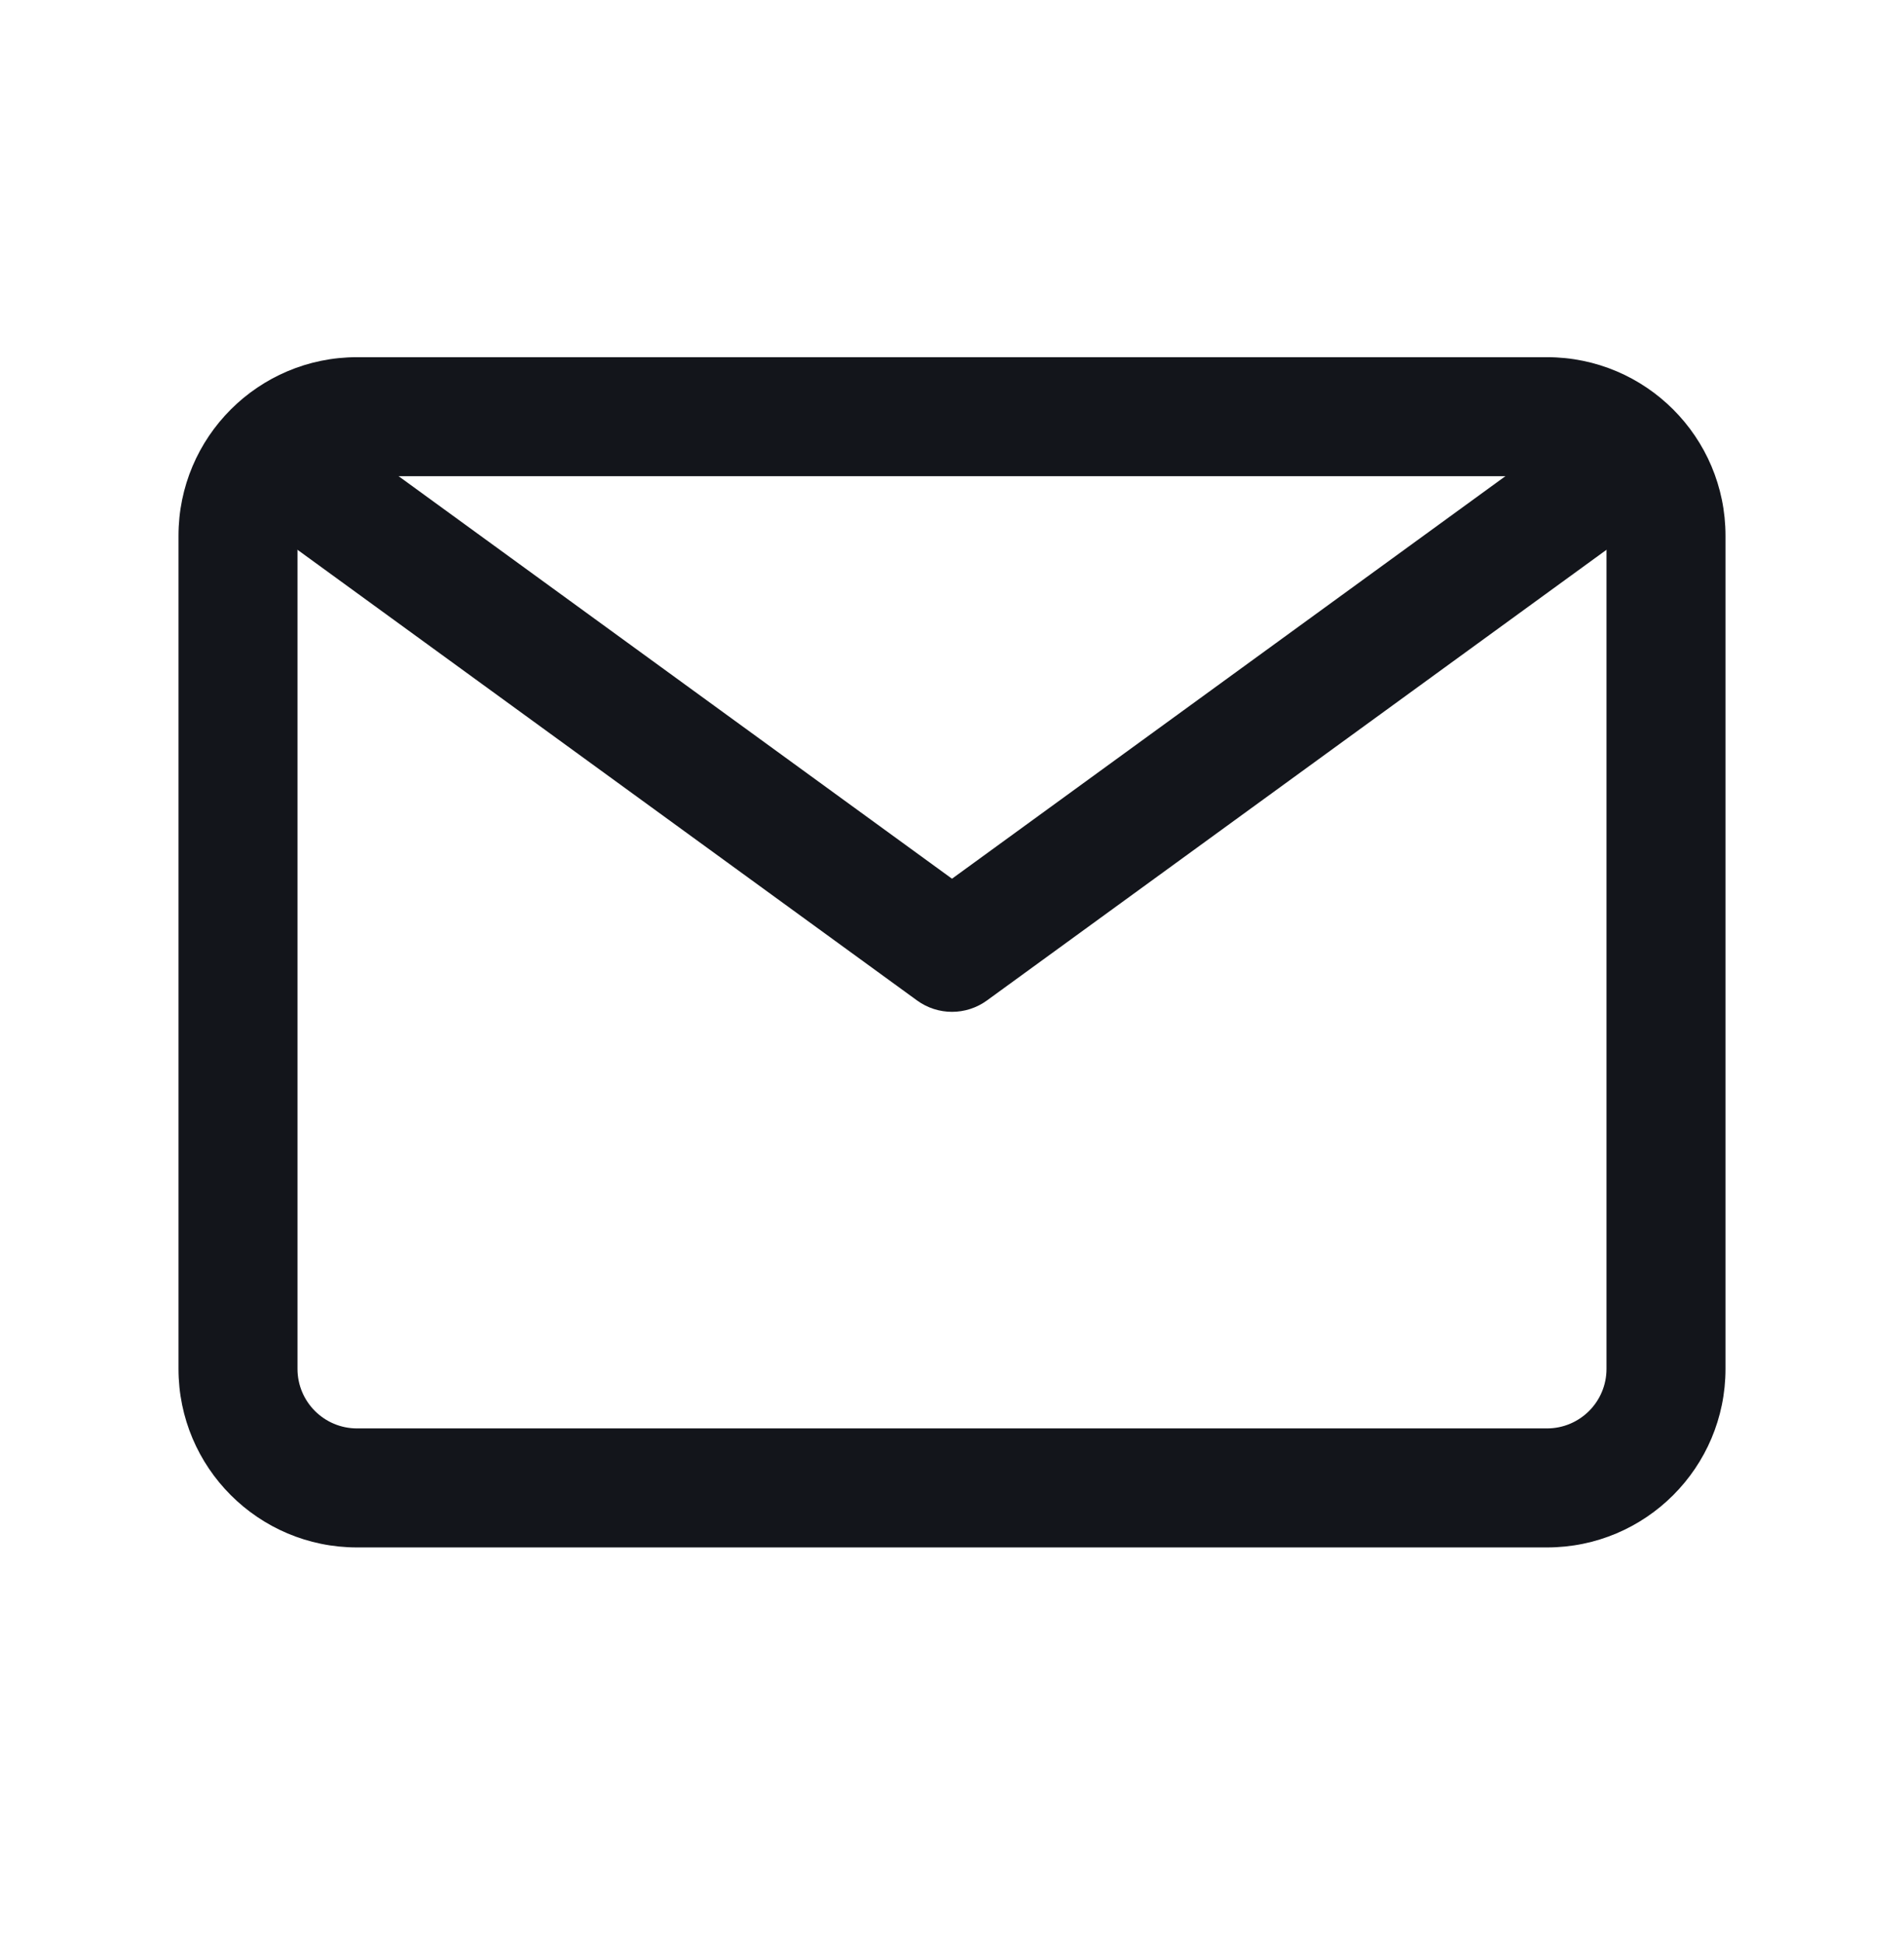
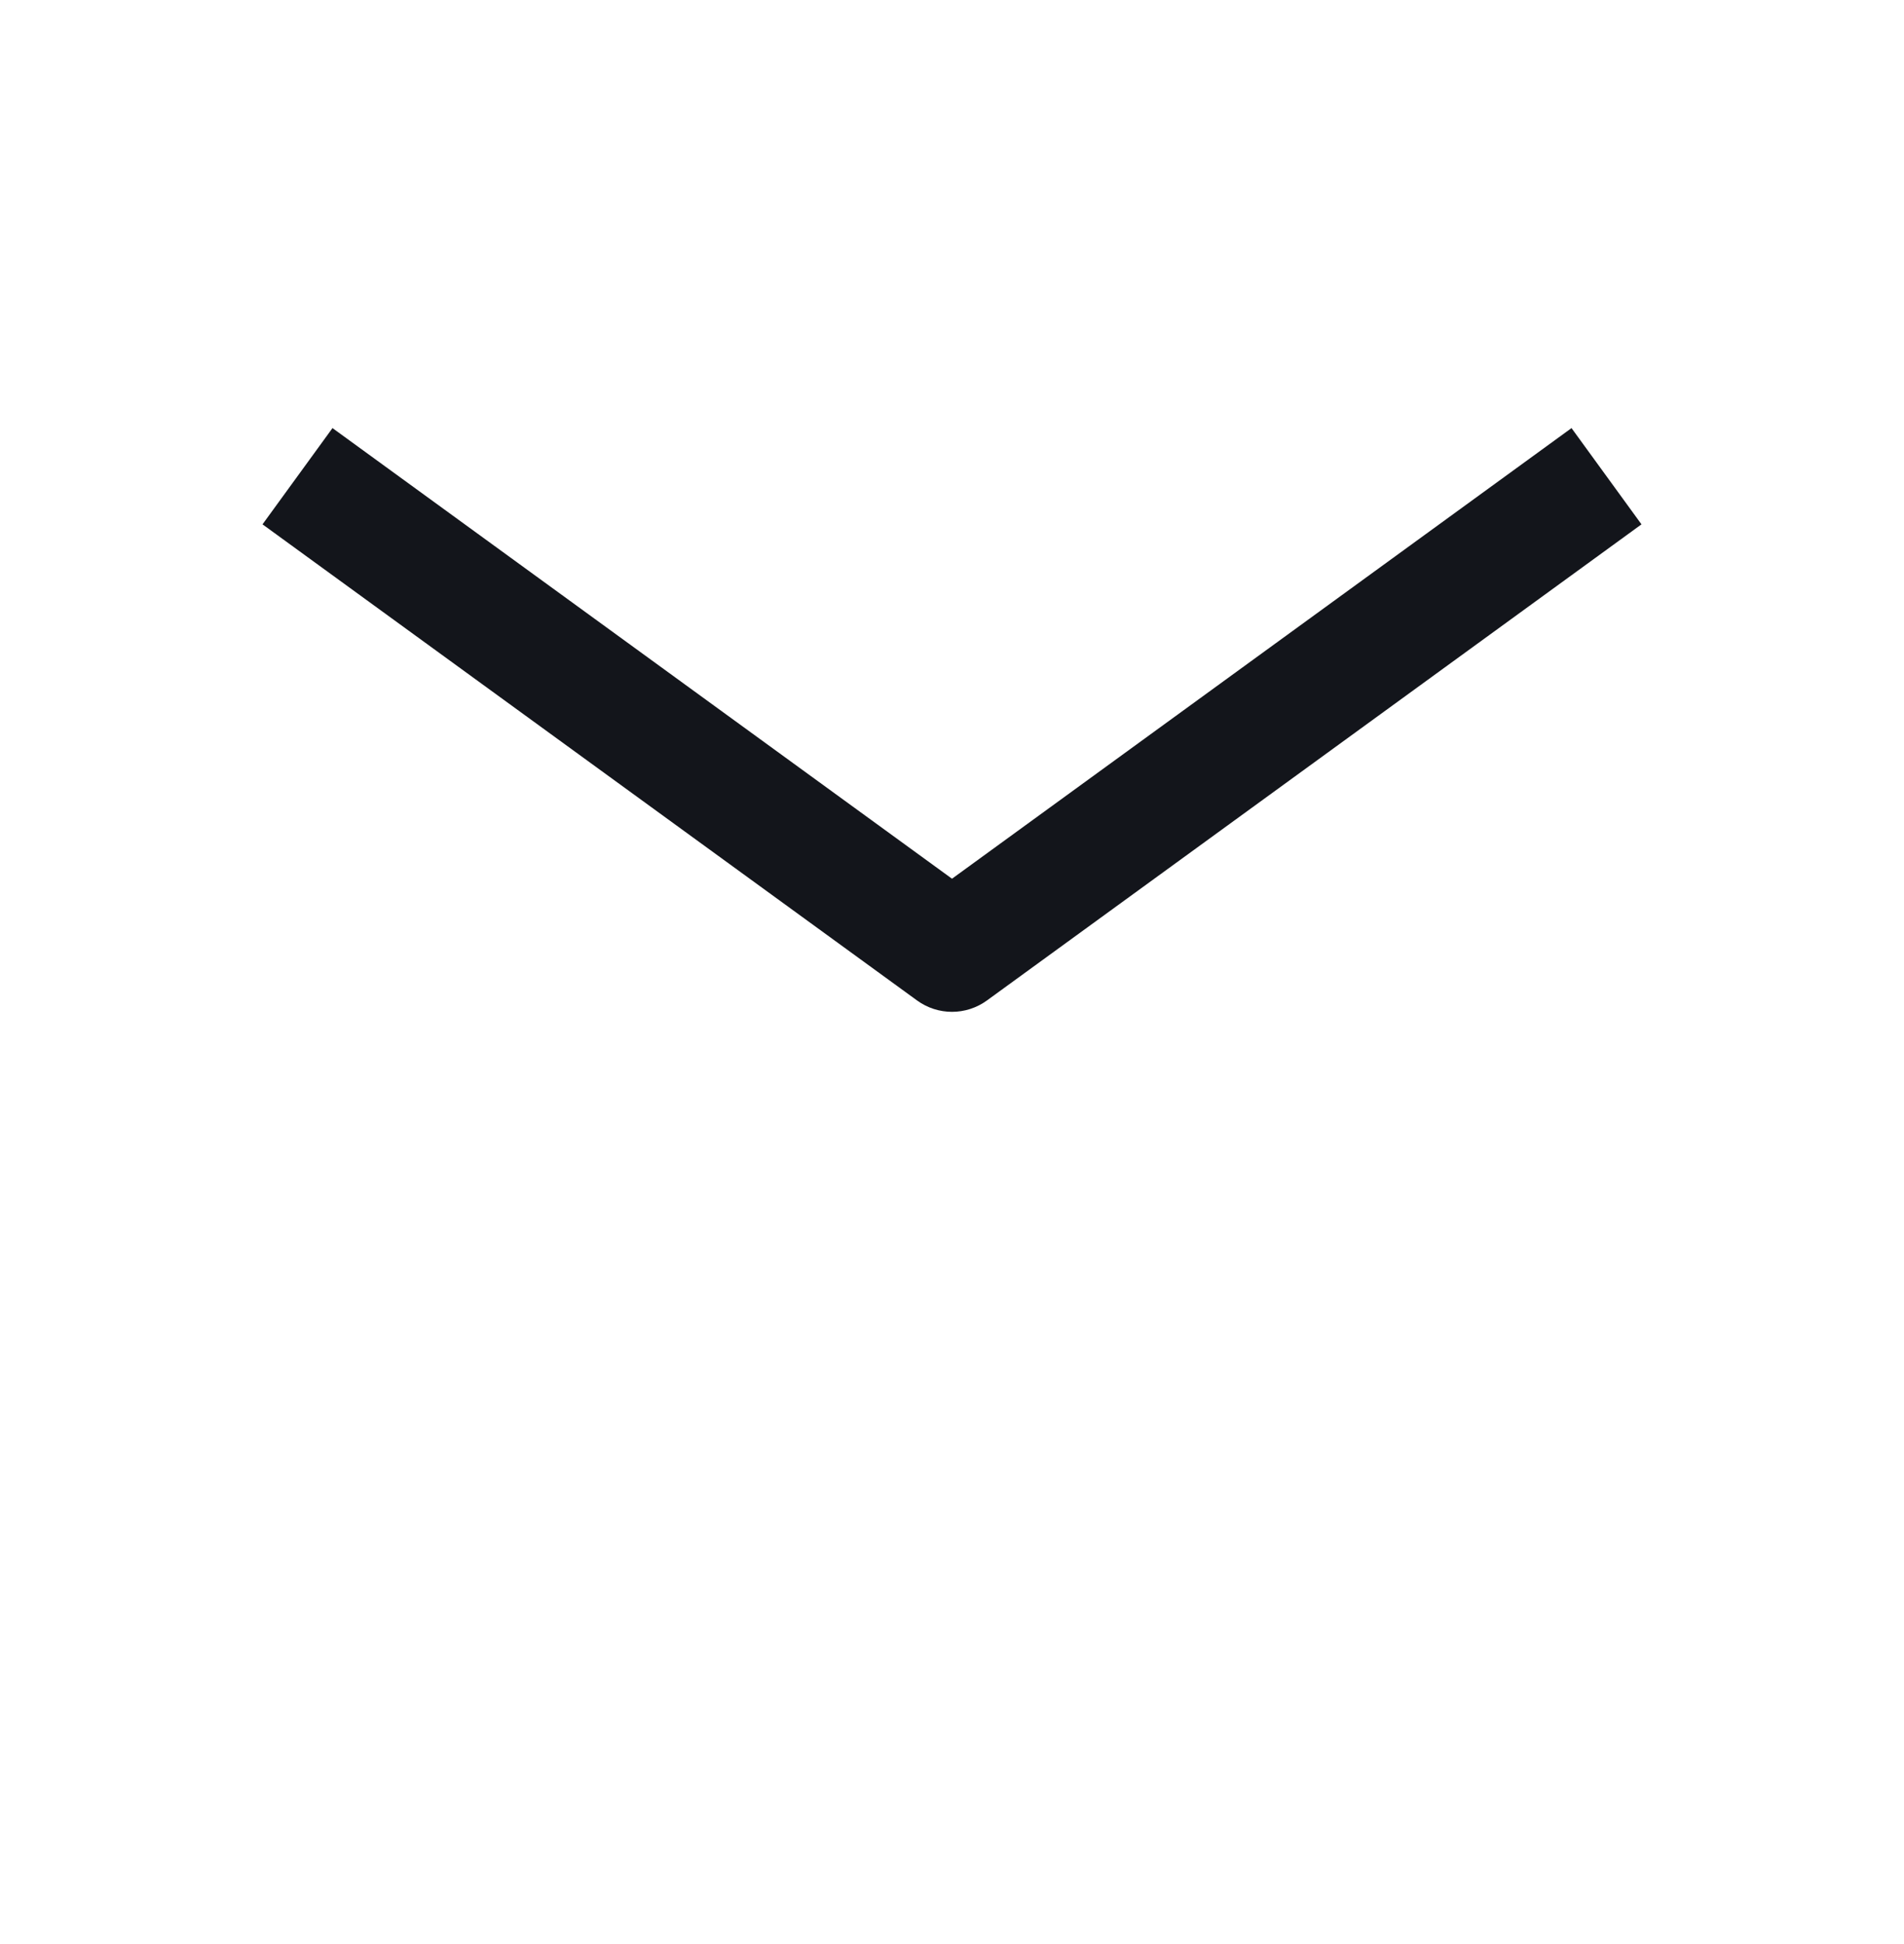
<svg xmlns="http://www.w3.org/2000/svg" width="48" height="49" viewBox="0 0 48 49" fill="none">
-   <path fill-rule="evenodd" clip-rule="evenodd" d="M4.5 34.503V13.503C4.5 11.018 6.515 9.003 9 9.003H39C41.485 9.003 43.5 11.018 43.5 13.503V34.503C43.5 36.988 41.485 39.003 39 39.003H9C6.515 39.003 4.5 36.988 4.5 34.503ZM7.5 13.503V34.503C7.5 35.331 8.172 36.003 9 36.003H39C39.828 36.003 40.5 35.331 40.5 34.503V13.503C40.5 12.675 39.828 12.003 39 12.003H9C8.172 12.003 7.5 12.675 7.5 13.503Z" fill="#13151B" />
  <path fill-rule="evenodd" clip-rule="evenodd" d="M24 22.148L8.382 10.79L6.618 13.216L23.118 25.216C23.644 25.599 24.356 25.599 24.882 25.216L41.382 13.216L39.618 10.79L24 22.148Z" fill="#13151B" />
</svg>